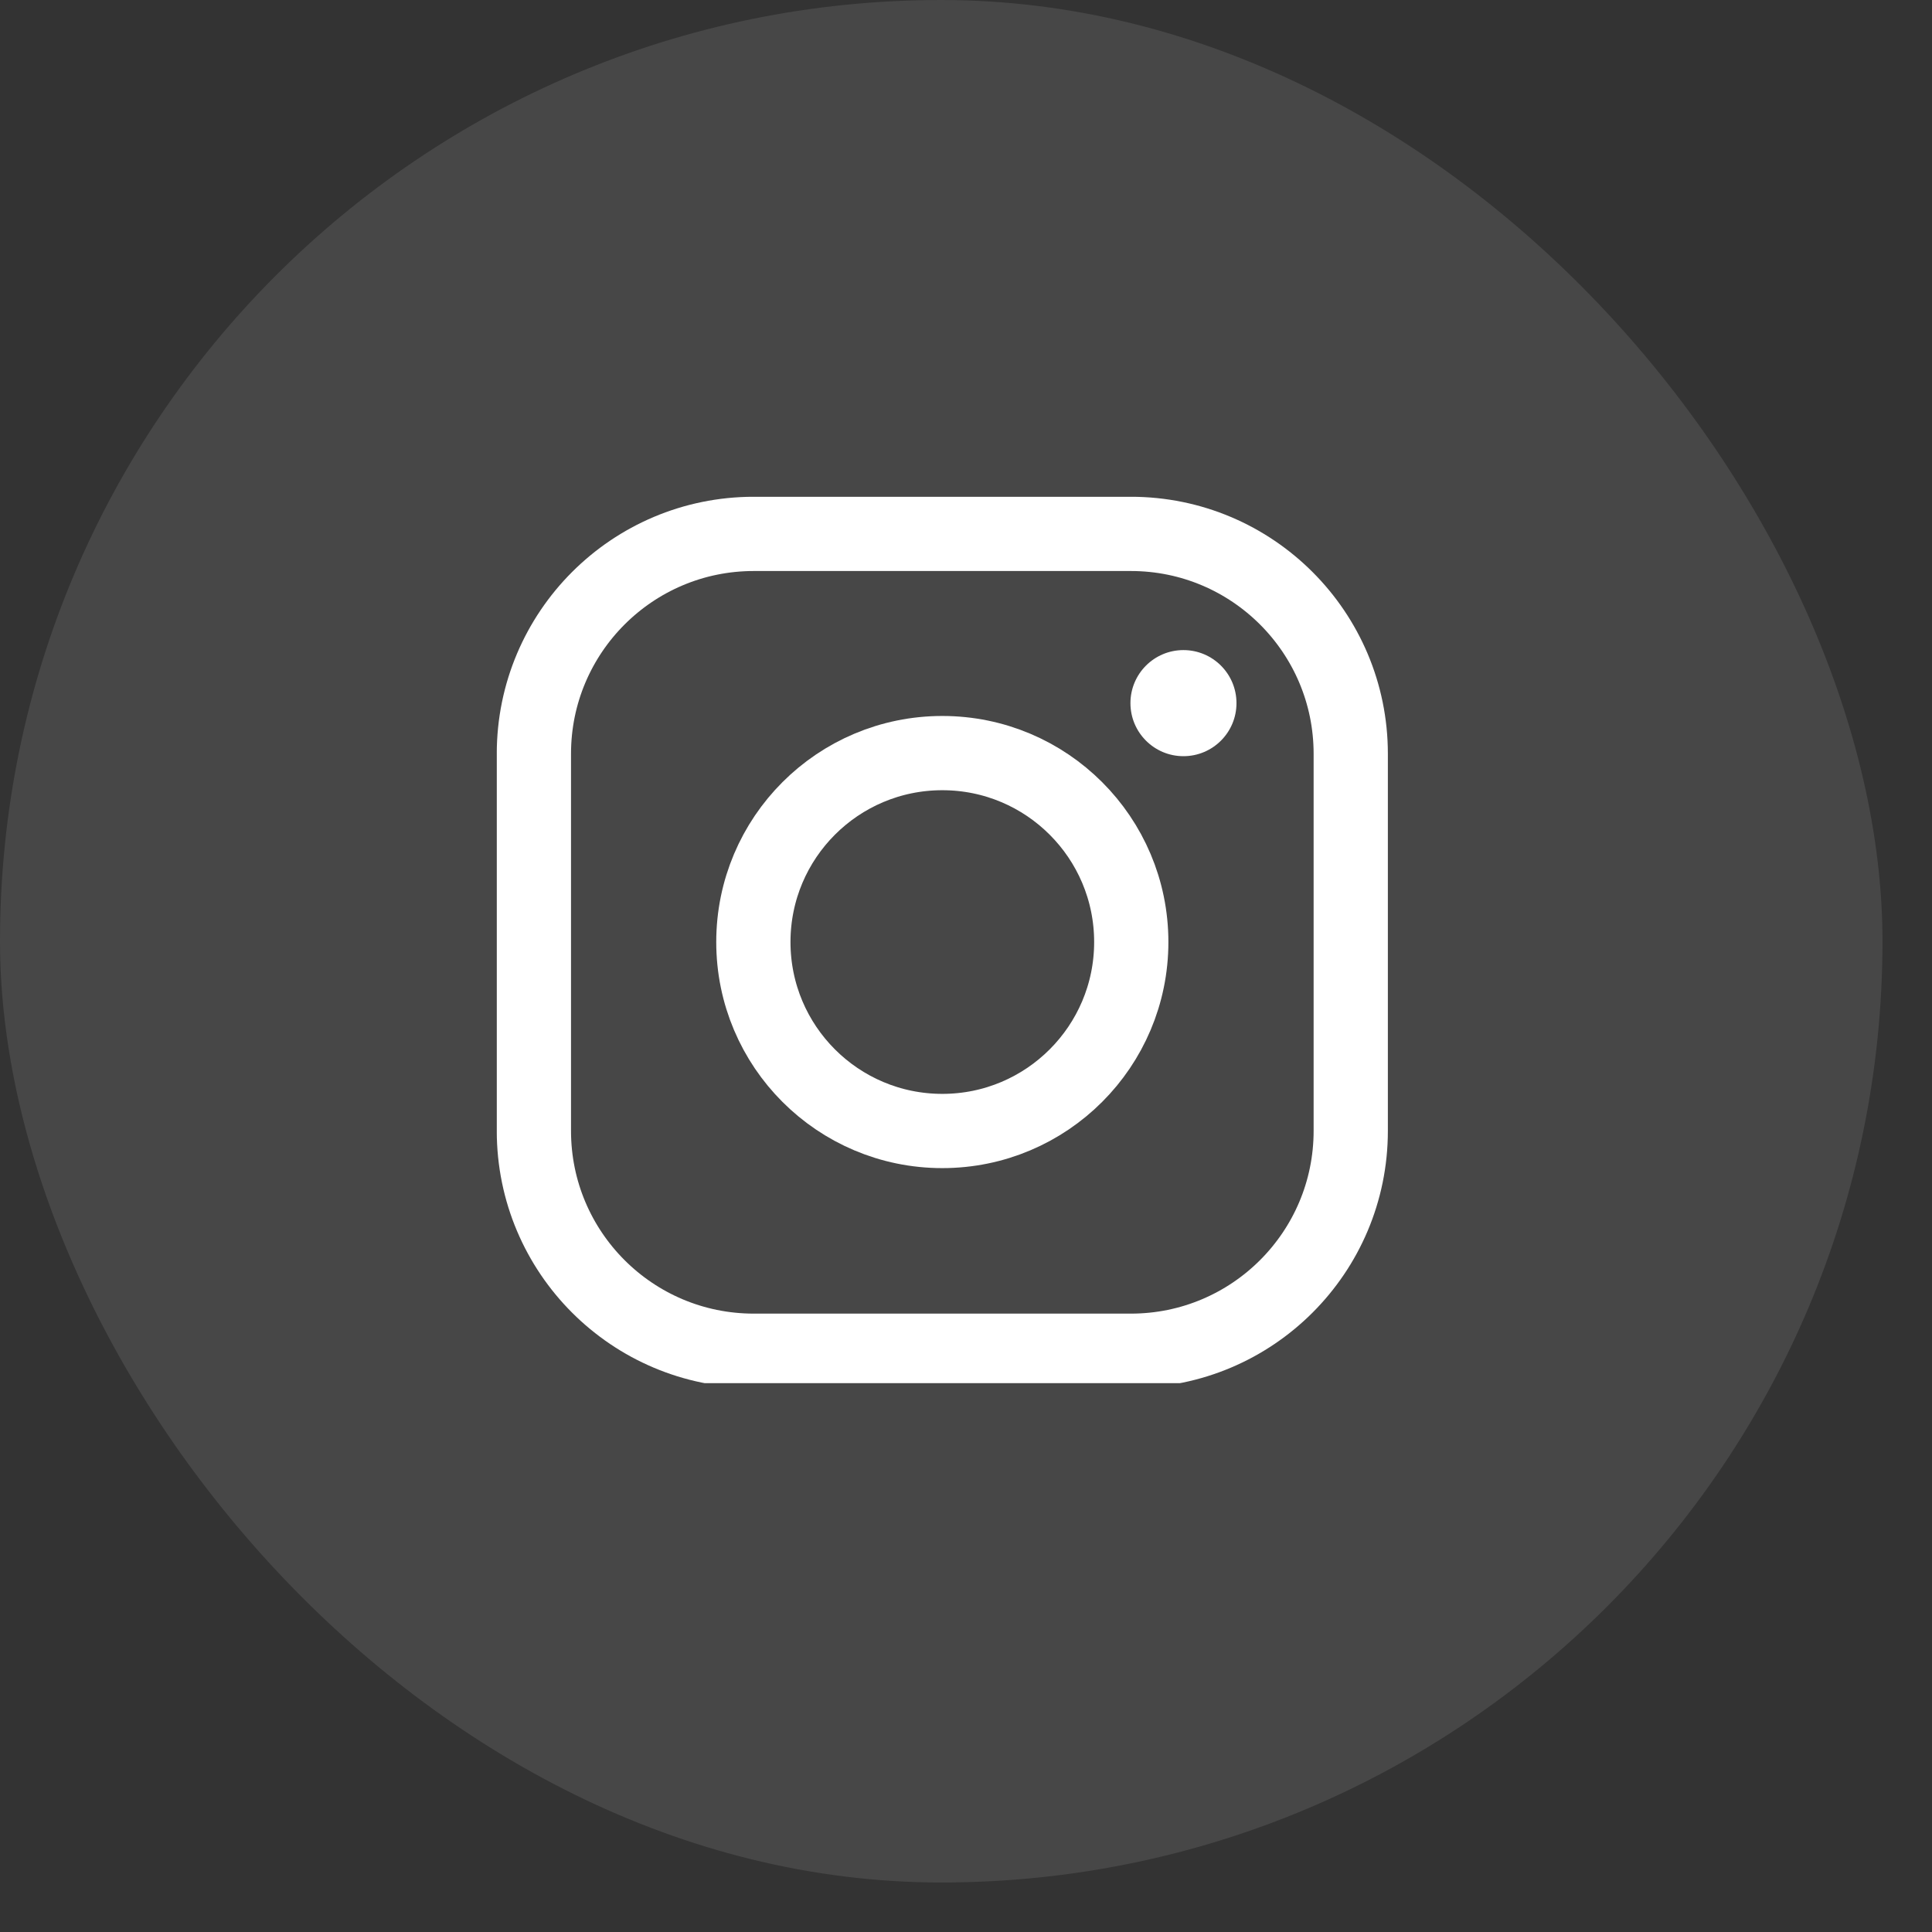
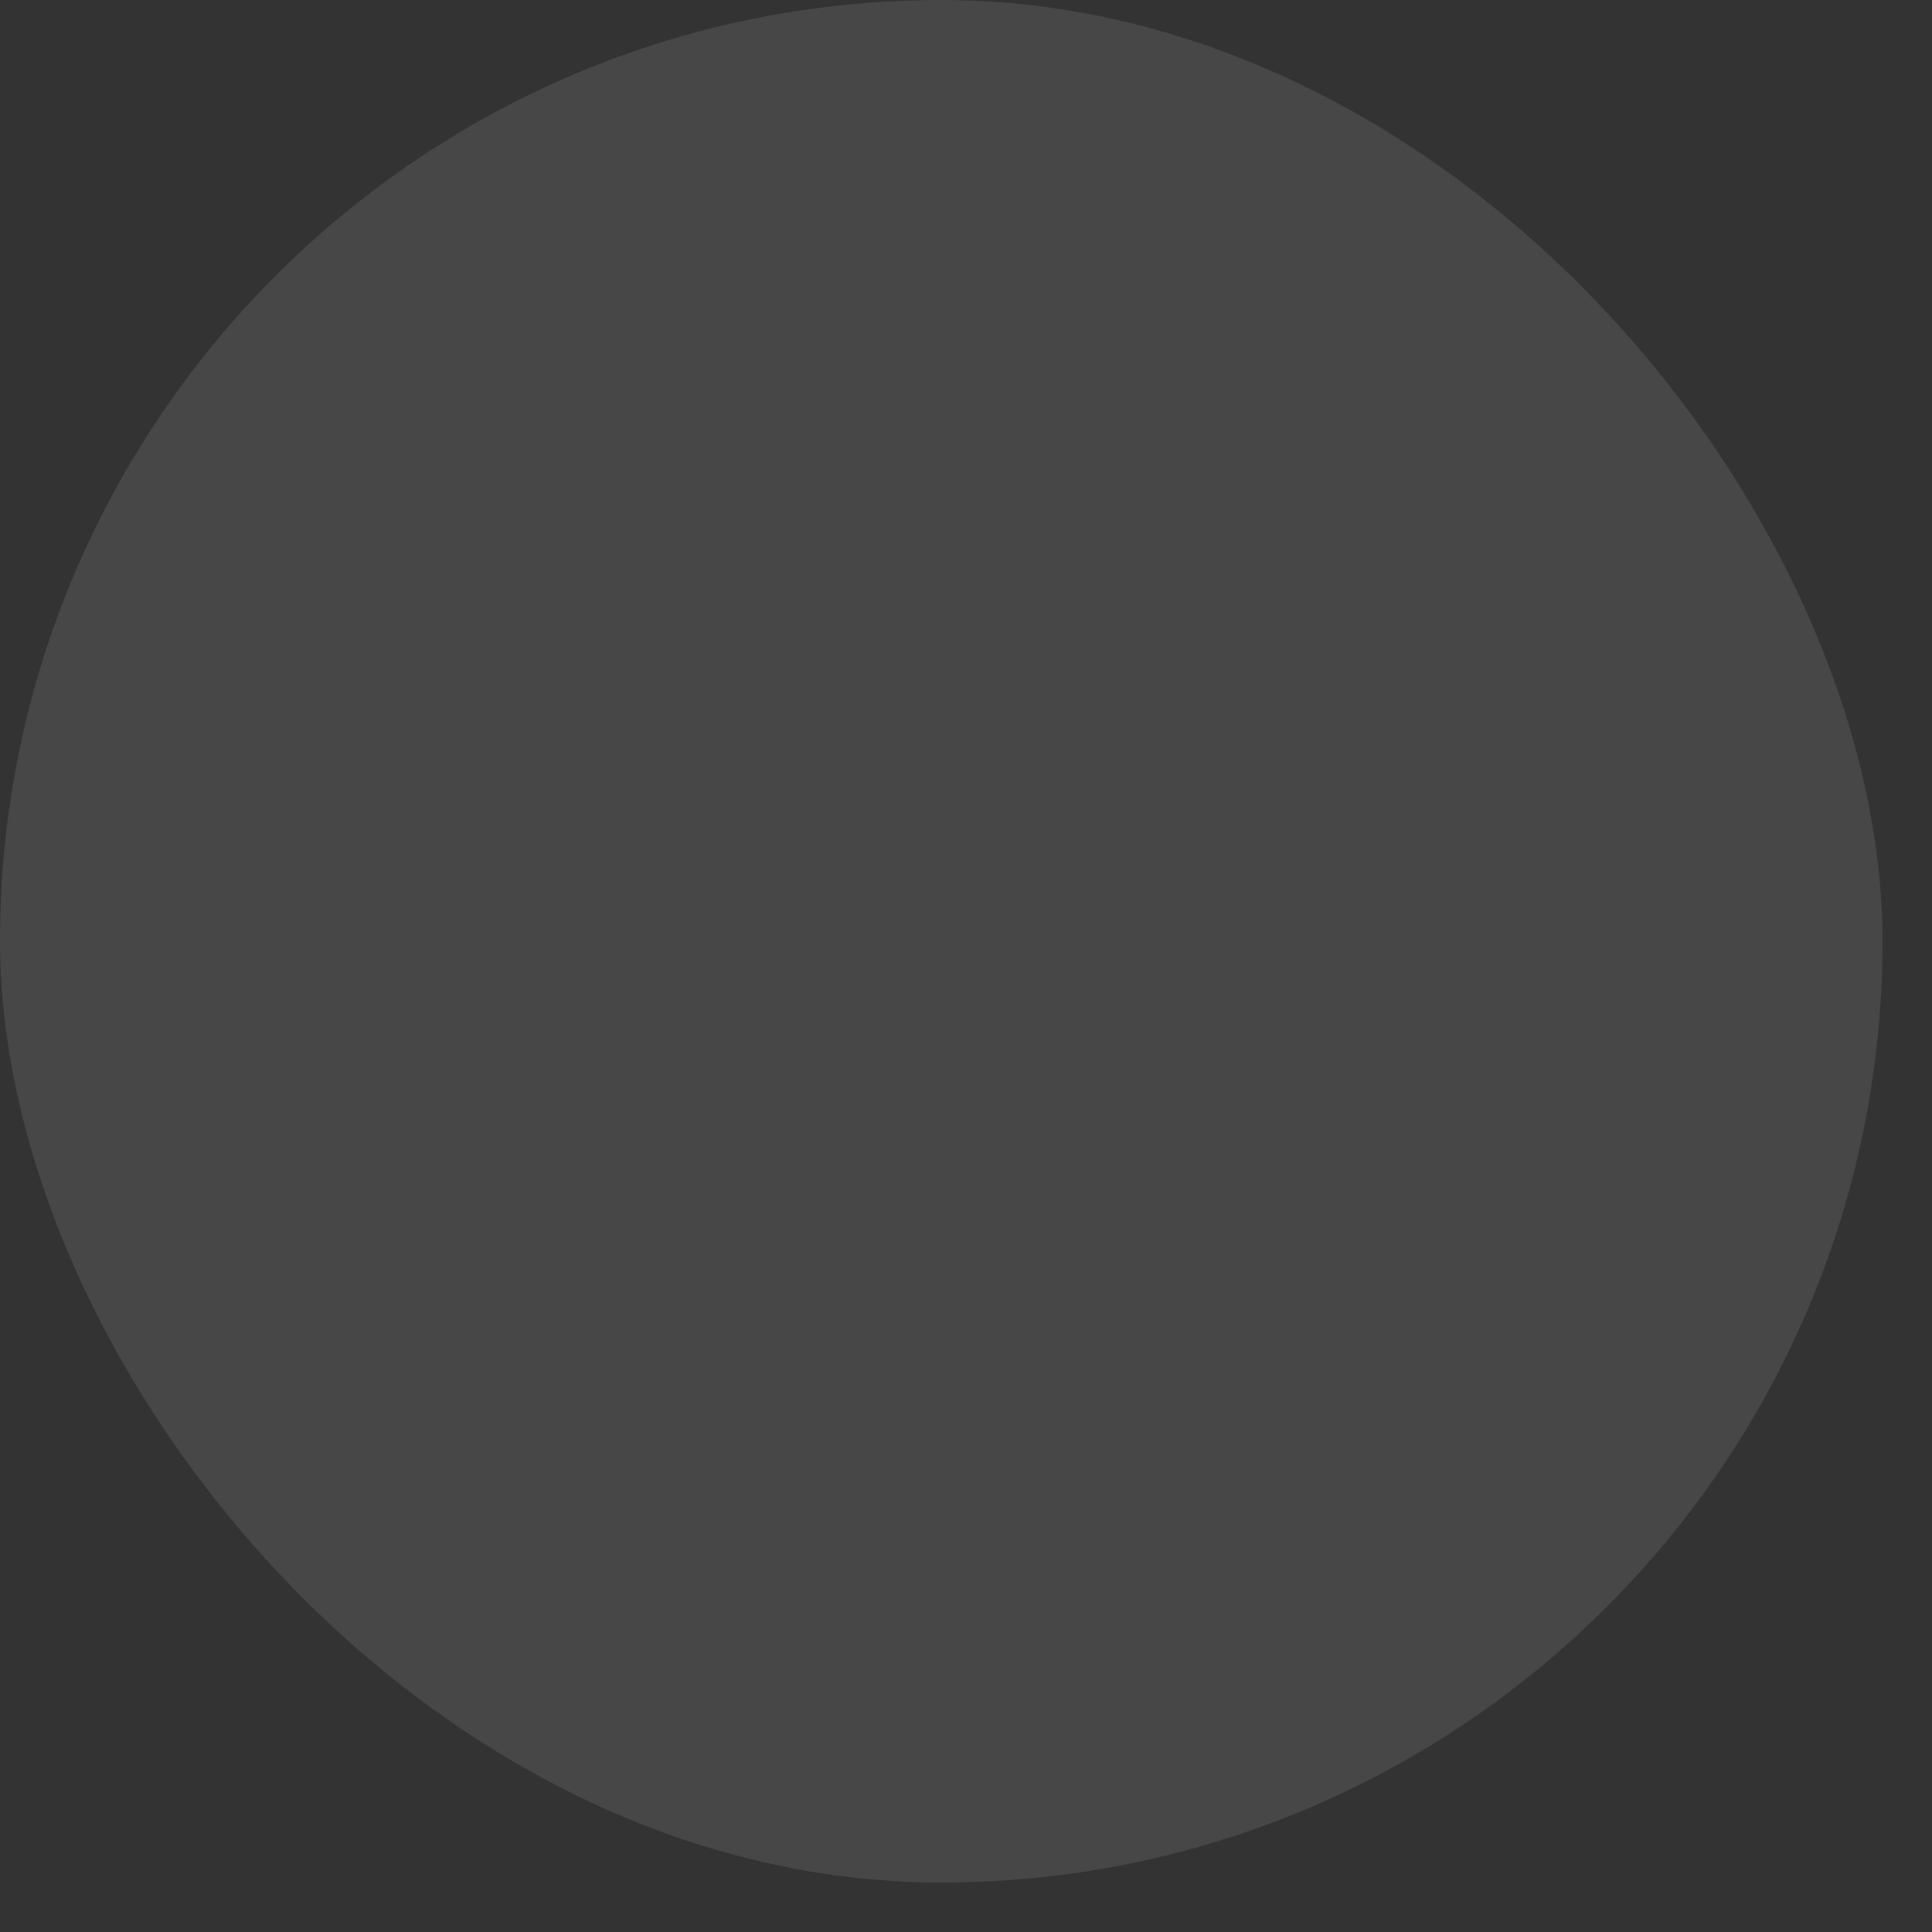
<svg xmlns="http://www.w3.org/2000/svg" width="35" height="35" viewBox="0 0 35 35" fill="none">
  <rect x="0" y="0" width="35" height="35" fill="#333333" stroke="none" />
  <rect width="34.103" height="34.103" rx="17.051" fill="white" fill-opacity="0.1" />
  <g clip-path="url(#clip0_810_11637)">
    <path d="M21.439 13.699C21.97 13.699 22.4 13.269 22.4 12.738C22.4 12.207 21.97 11.777 21.439 11.777C20.909 11.777 20.479 12.207 20.479 12.738C20.479 13.269 20.909 13.699 21.439 13.699Z" fill="white" />
    <path d="M20.487 9.672H13.655C11.455 9.672 9.672 11.456 9.672 13.655V20.487C9.672 22.687 11.455 24.47 13.655 24.47H20.487C22.686 24.47 24.47 22.687 24.47 20.487V13.655C24.47 11.456 22.686 9.672 20.487 9.672Z" stroke="white" stroke-width="1.345" stroke-miterlimit="10" />
    <path d="M17.071 20.489C18.961 20.489 20.494 18.956 20.494 17.066C20.494 15.175 18.961 13.643 17.071 13.643C15.18 13.643 13.648 15.175 13.648 17.066C13.648 18.956 15.18 20.489 17.071 20.489Z" stroke="white" stroke-width="1.345" stroke-miterlimit="10" />
  </g>
  <defs>
    <clipPath id="clip0_810_11637">
-       <rect width="16.529" height="16.057" fill="white" transform="translate(9 9)" />
-     </clipPath>
+       </clipPath>
  </defs>
</svg>